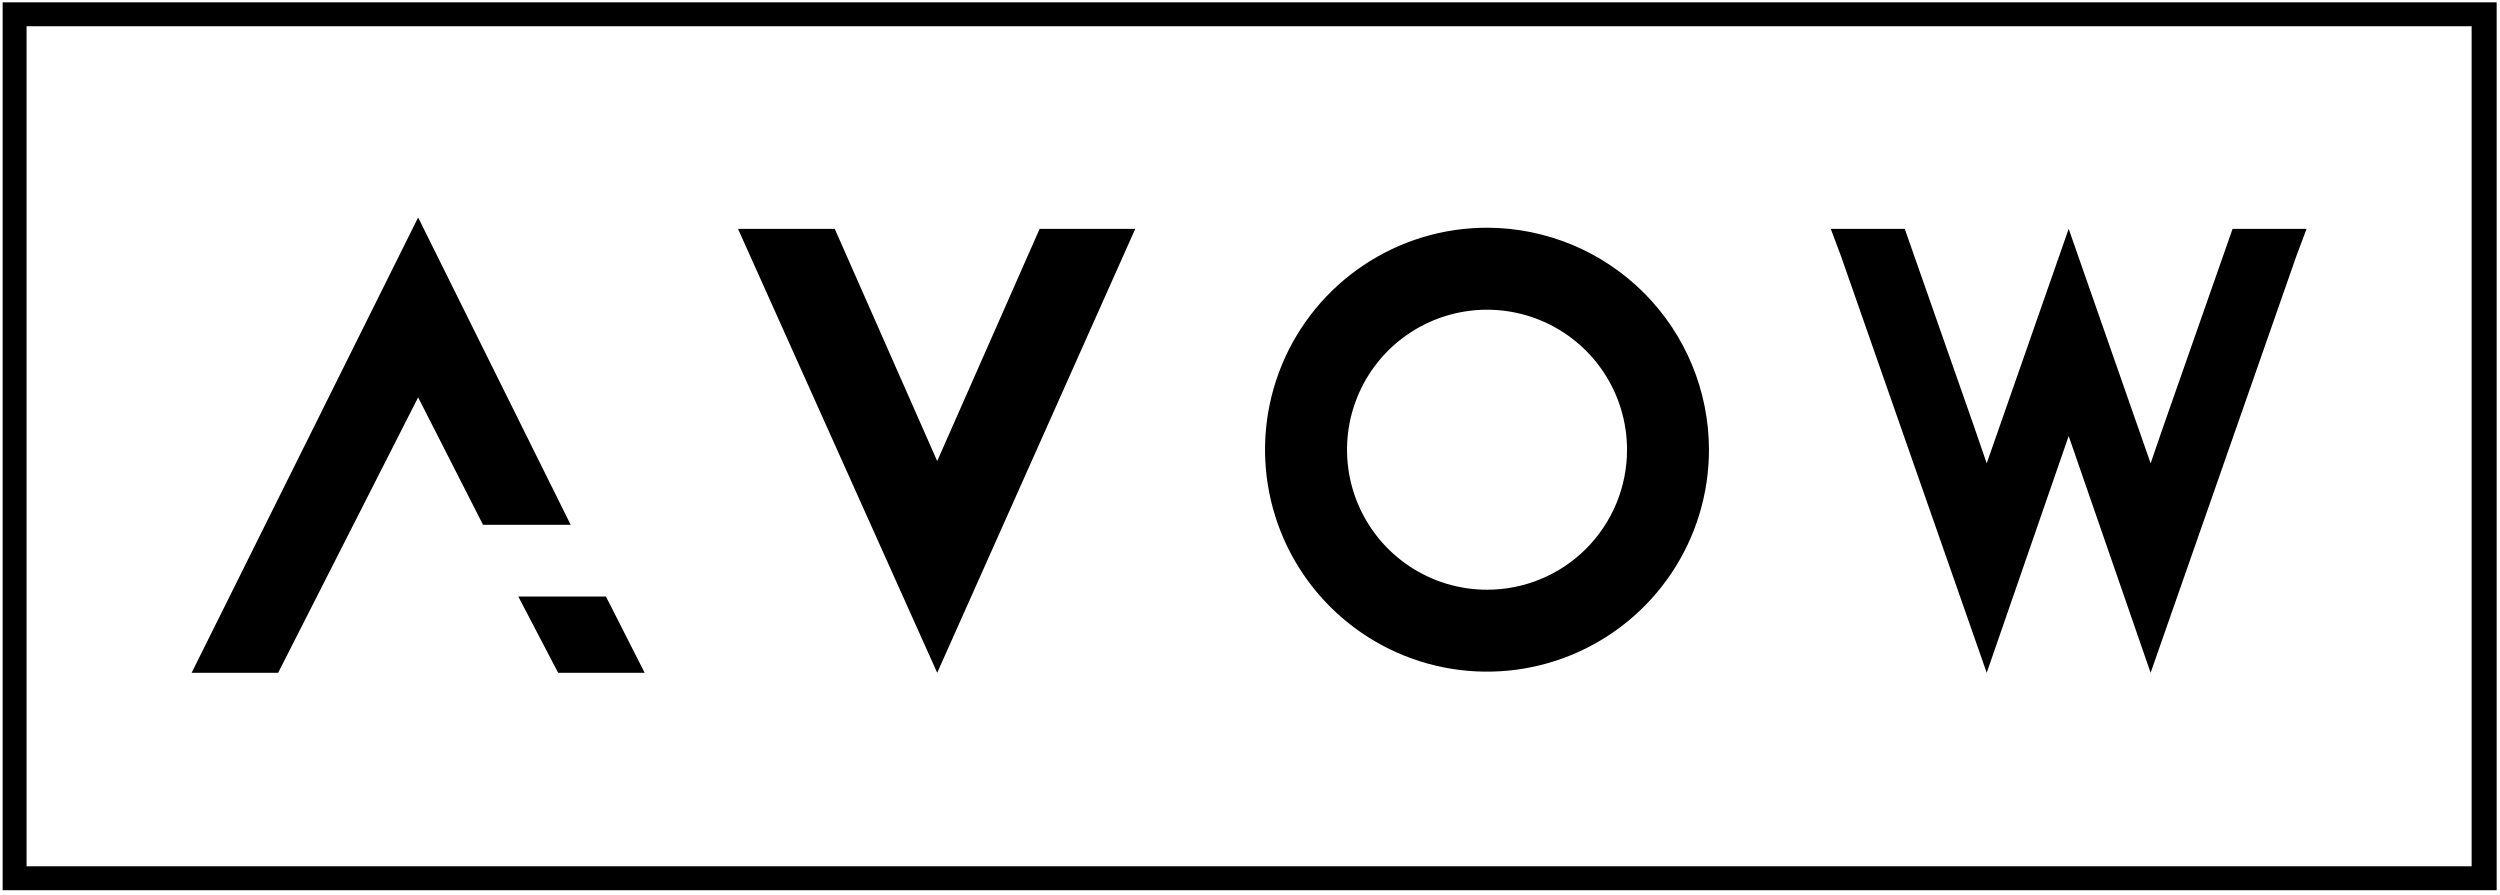
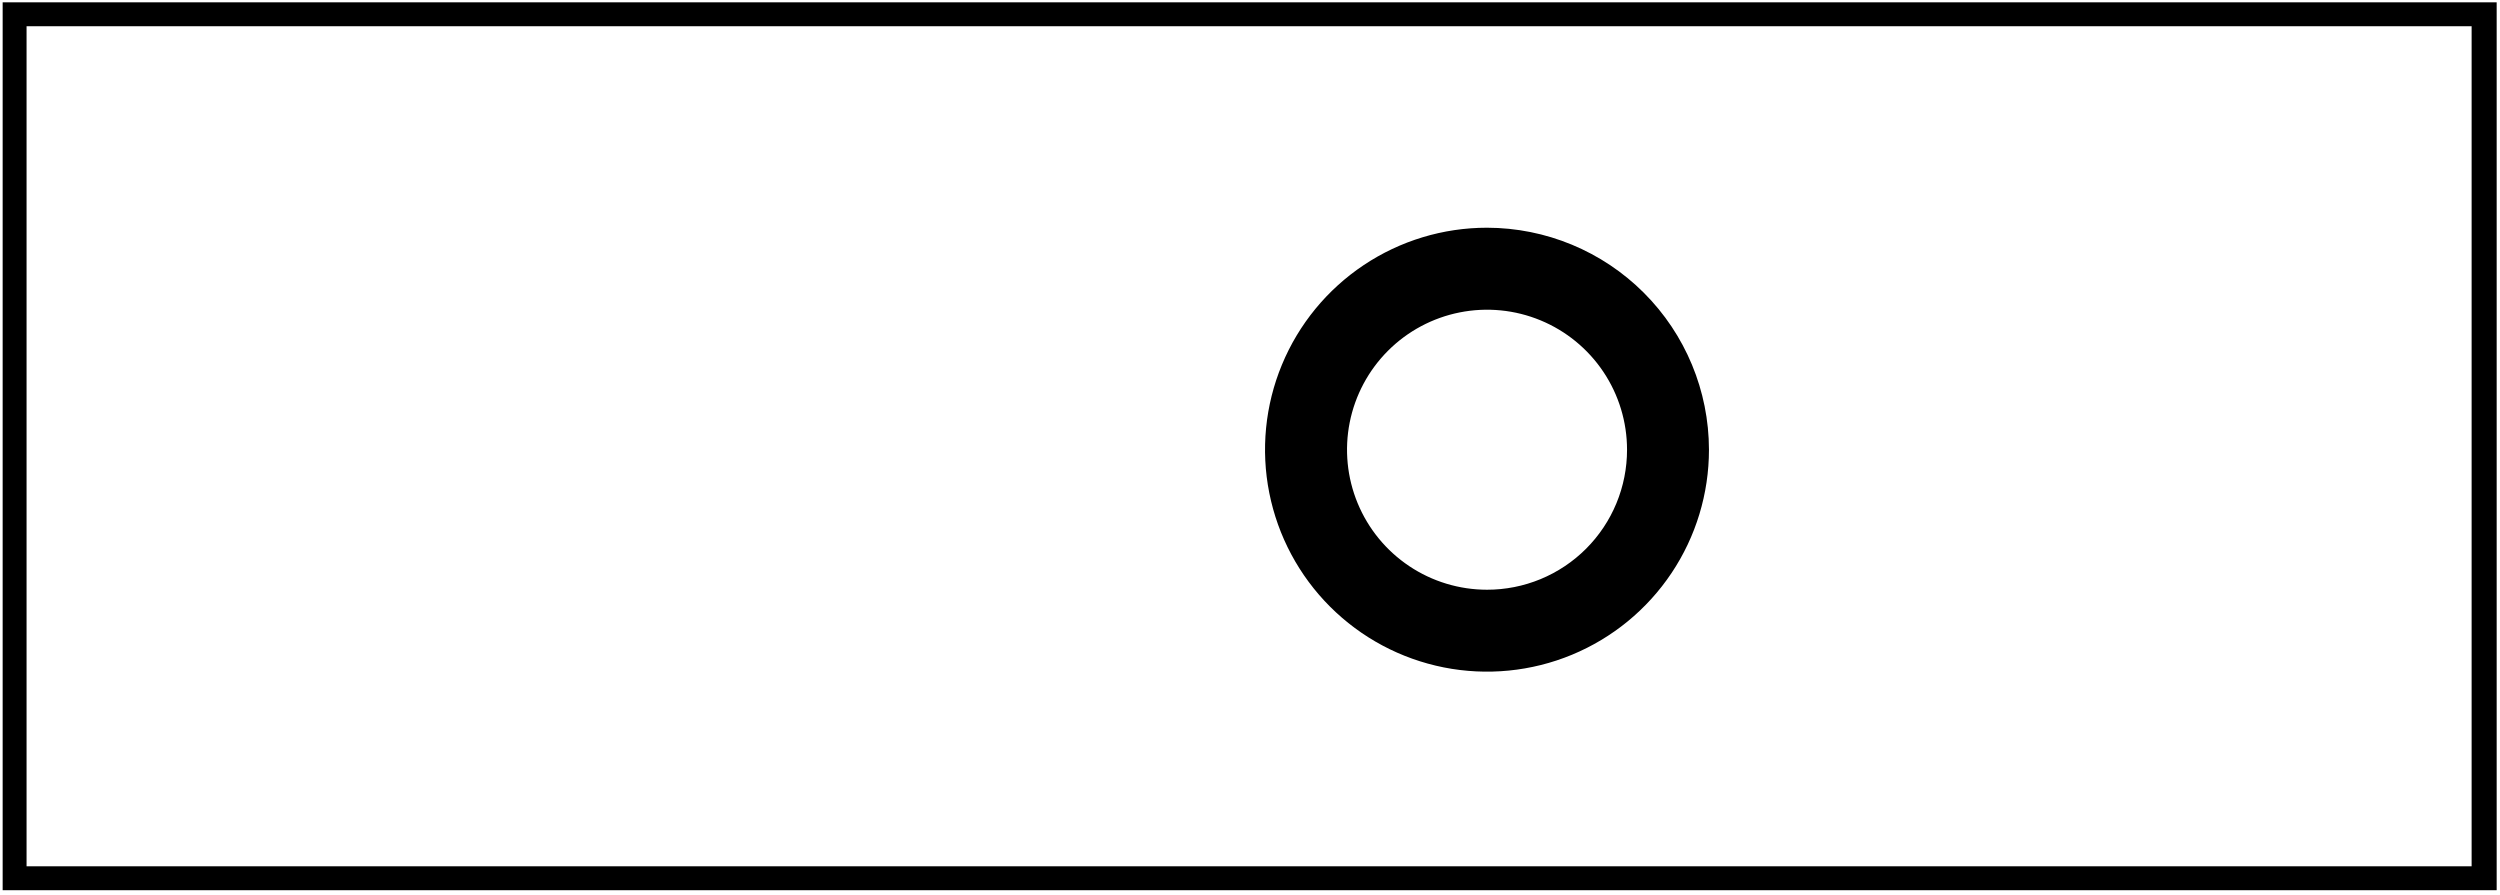
<svg xmlns="http://www.w3.org/2000/svg" width="500" height="179" viewBox="0 0 500 179" fill="none">
  <path d="M0.531 0.466V178.041H499.333V0.466H0.531ZM494.324 173.26H5.312V5.247H494.324V173.26Z" fill="black" />
-   <path d="M114.135 104.961H96.605L83.626 79.468L55.625 134.562H38.323L83.626 43.494L114.135 104.961Z" fill="black" />
-   <path d="M128.932 134.559H111.63L103.661 119.305H121.191L128.932 134.559Z" fill="black" />
-   <path d="M227.052 45.77L187.441 134.557L147.6 45.77H166.951L187.441 92.213L207.929 45.77H227.052Z" fill="black" />
  <path d="M297.4 45.544C288.619 45.544 280.036 48.147 272.736 53.025C265.435 57.903 259.745 64.837 256.385 72.948C253.025 81.06 252.146 89.987 253.859 98.598C255.572 107.21 259.8 115.12 266.008 121.328C272.217 127.537 280.127 131.765 288.739 133.478C297.35 135.191 306.276 134.312 314.388 130.952C322.5 127.592 329.434 121.902 334.312 114.601C339.19 107.301 341.793 98.718 341.793 89.937C341.778 78.168 337.096 66.885 328.774 58.563C320.452 50.24 309.169 45.559 297.4 45.544ZM297.4 117.945C291.862 117.944 286.449 116.301 281.845 113.224C277.242 110.146 273.654 105.773 271.535 100.657C269.417 95.54 268.863 89.911 269.943 84.48C271.024 79.048 273.691 74.06 277.606 70.144C281.522 66.228 286.511 63.562 291.942 62.481C297.373 61.4 303.003 61.954 308.119 64.073C313.235 66.191 317.609 69.779 320.686 74.383C323.763 78.987 325.406 84.4 325.408 89.937C325.411 93.616 324.689 97.26 323.283 100.66C321.877 104.059 319.814 107.148 317.212 109.75C314.611 112.352 311.522 114.414 308.122 115.821C304.722 117.227 301.079 117.949 297.4 117.945Z" fill="black" />
-   <path d="M461.313 45.77L459.263 51.234L430.124 134.557L413.734 87.204L397.342 134.557L368.202 51.234L366.152 45.77H380.95L394.837 85.383L397.342 92.668L413.734 45.77L430.126 92.668L432.631 85.383L446.516 45.77H461.313Z" fill="black" />
</svg>